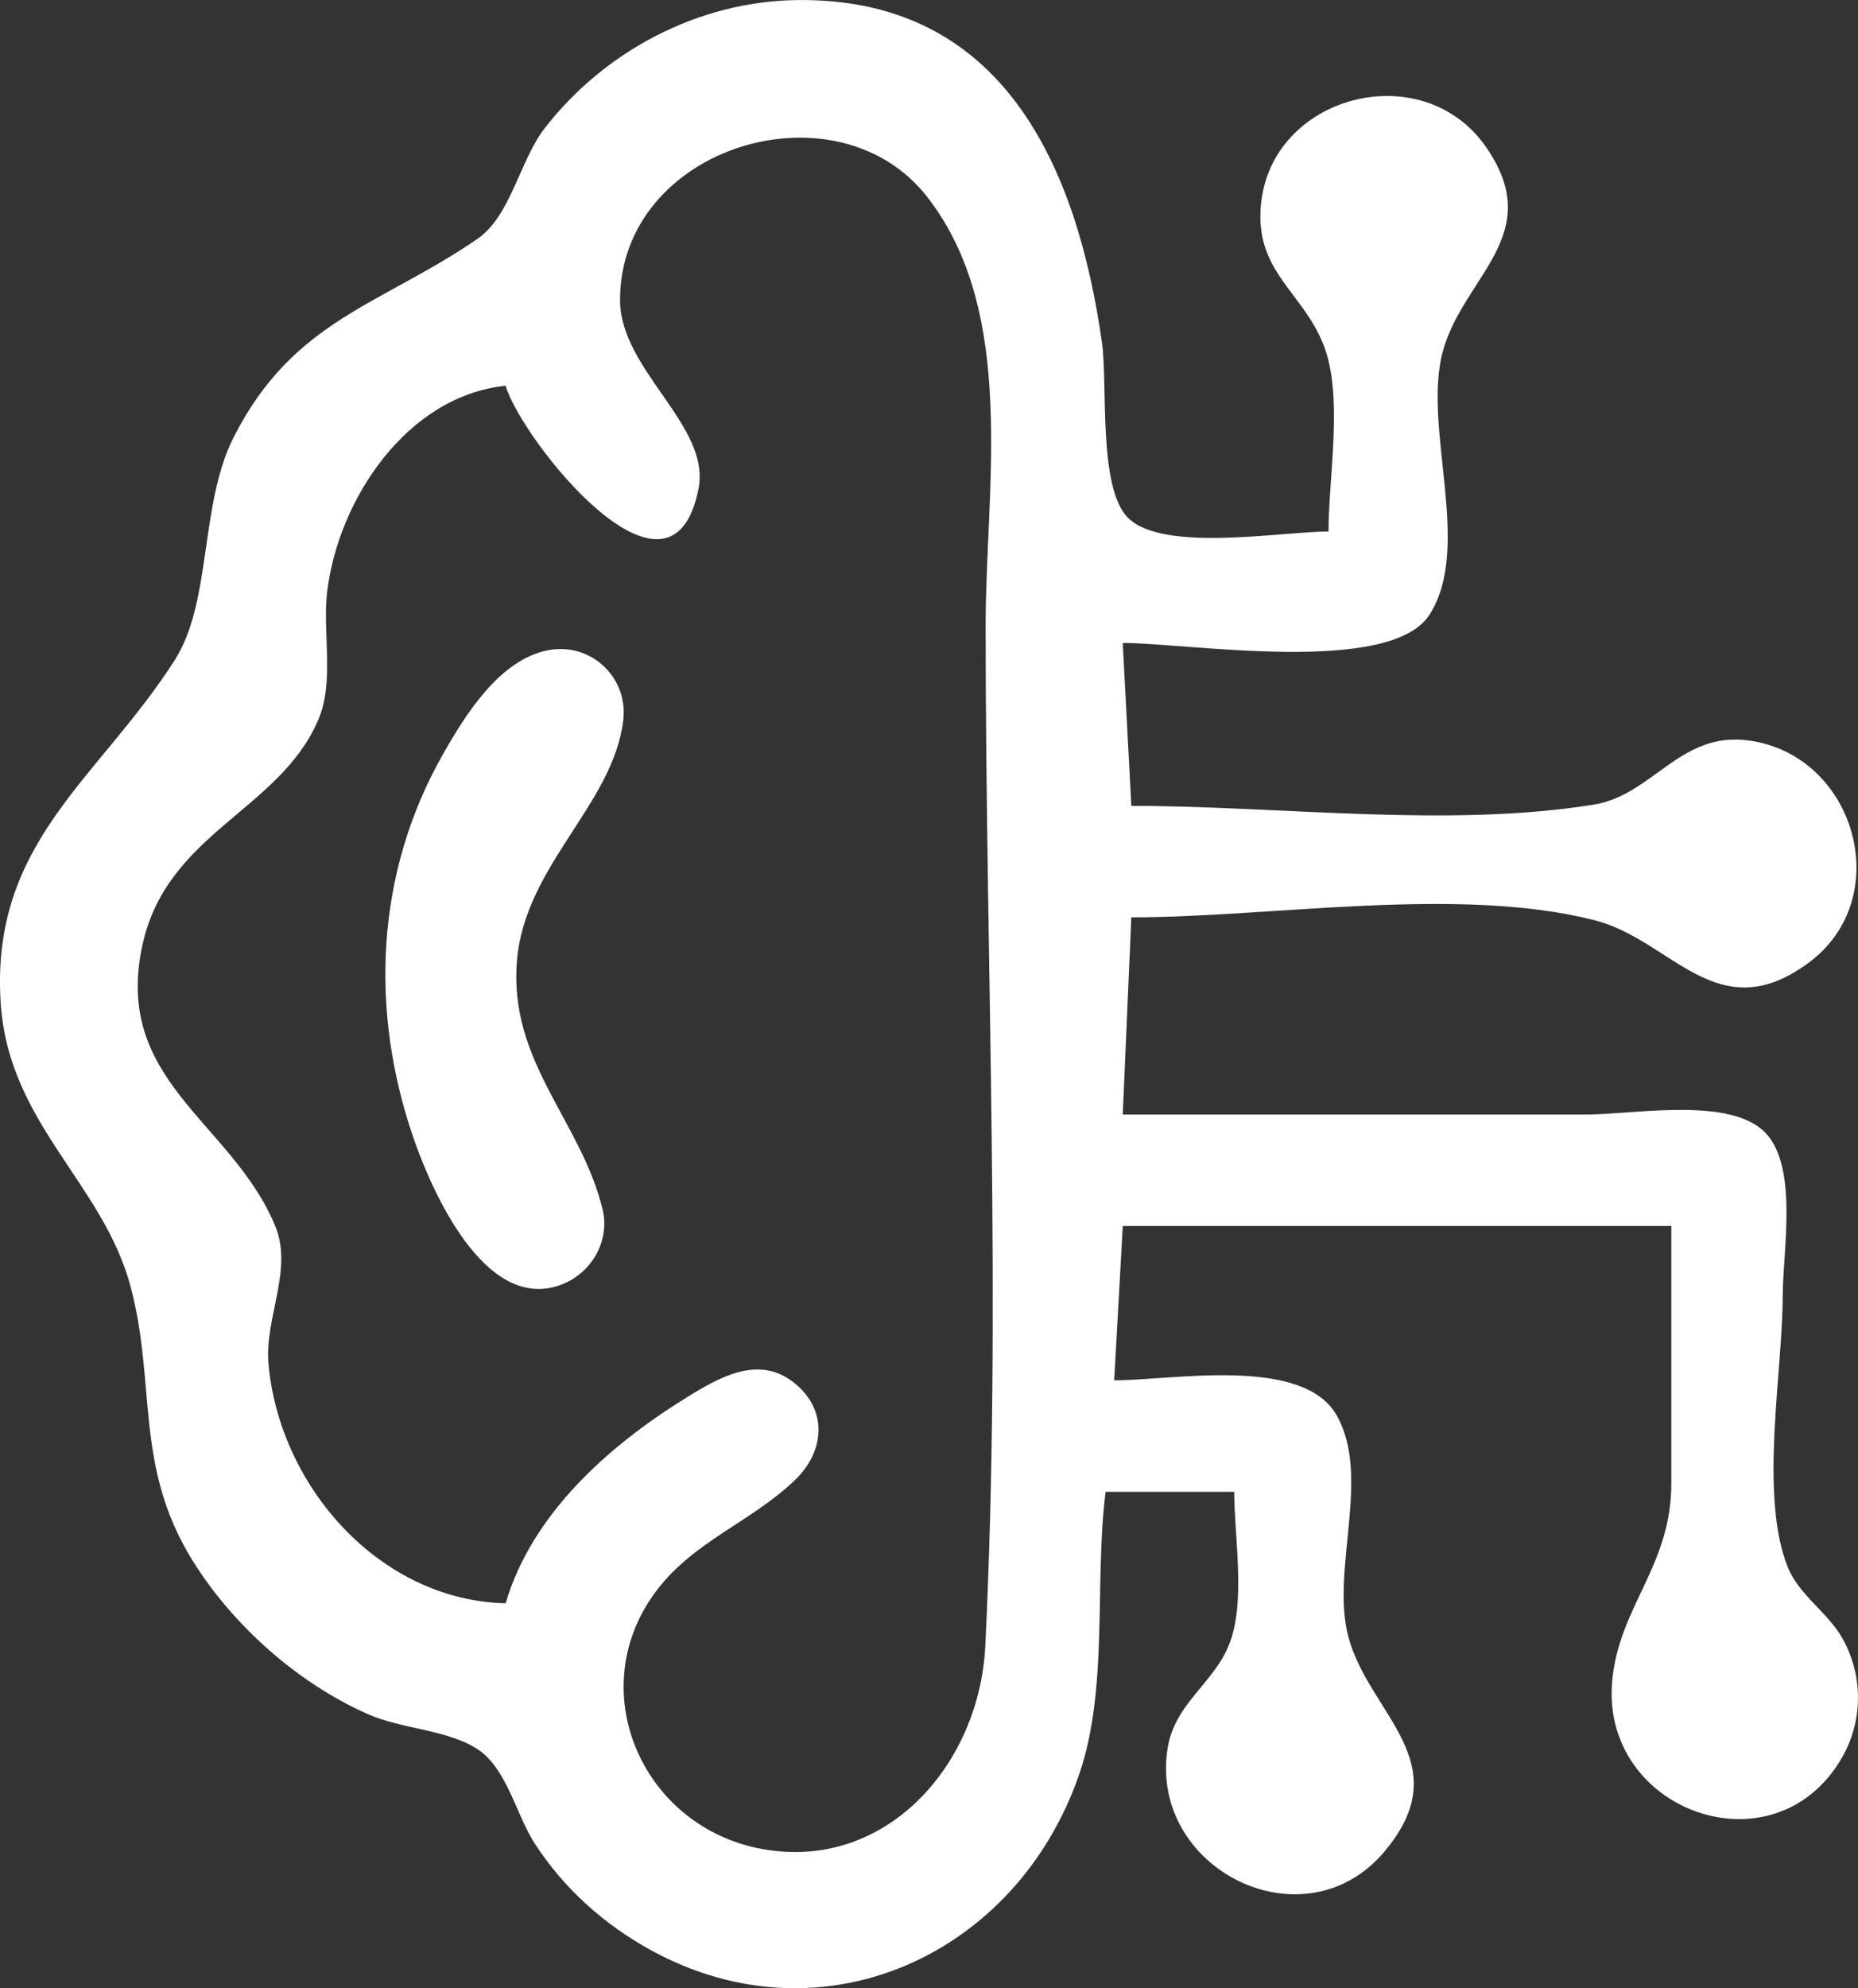
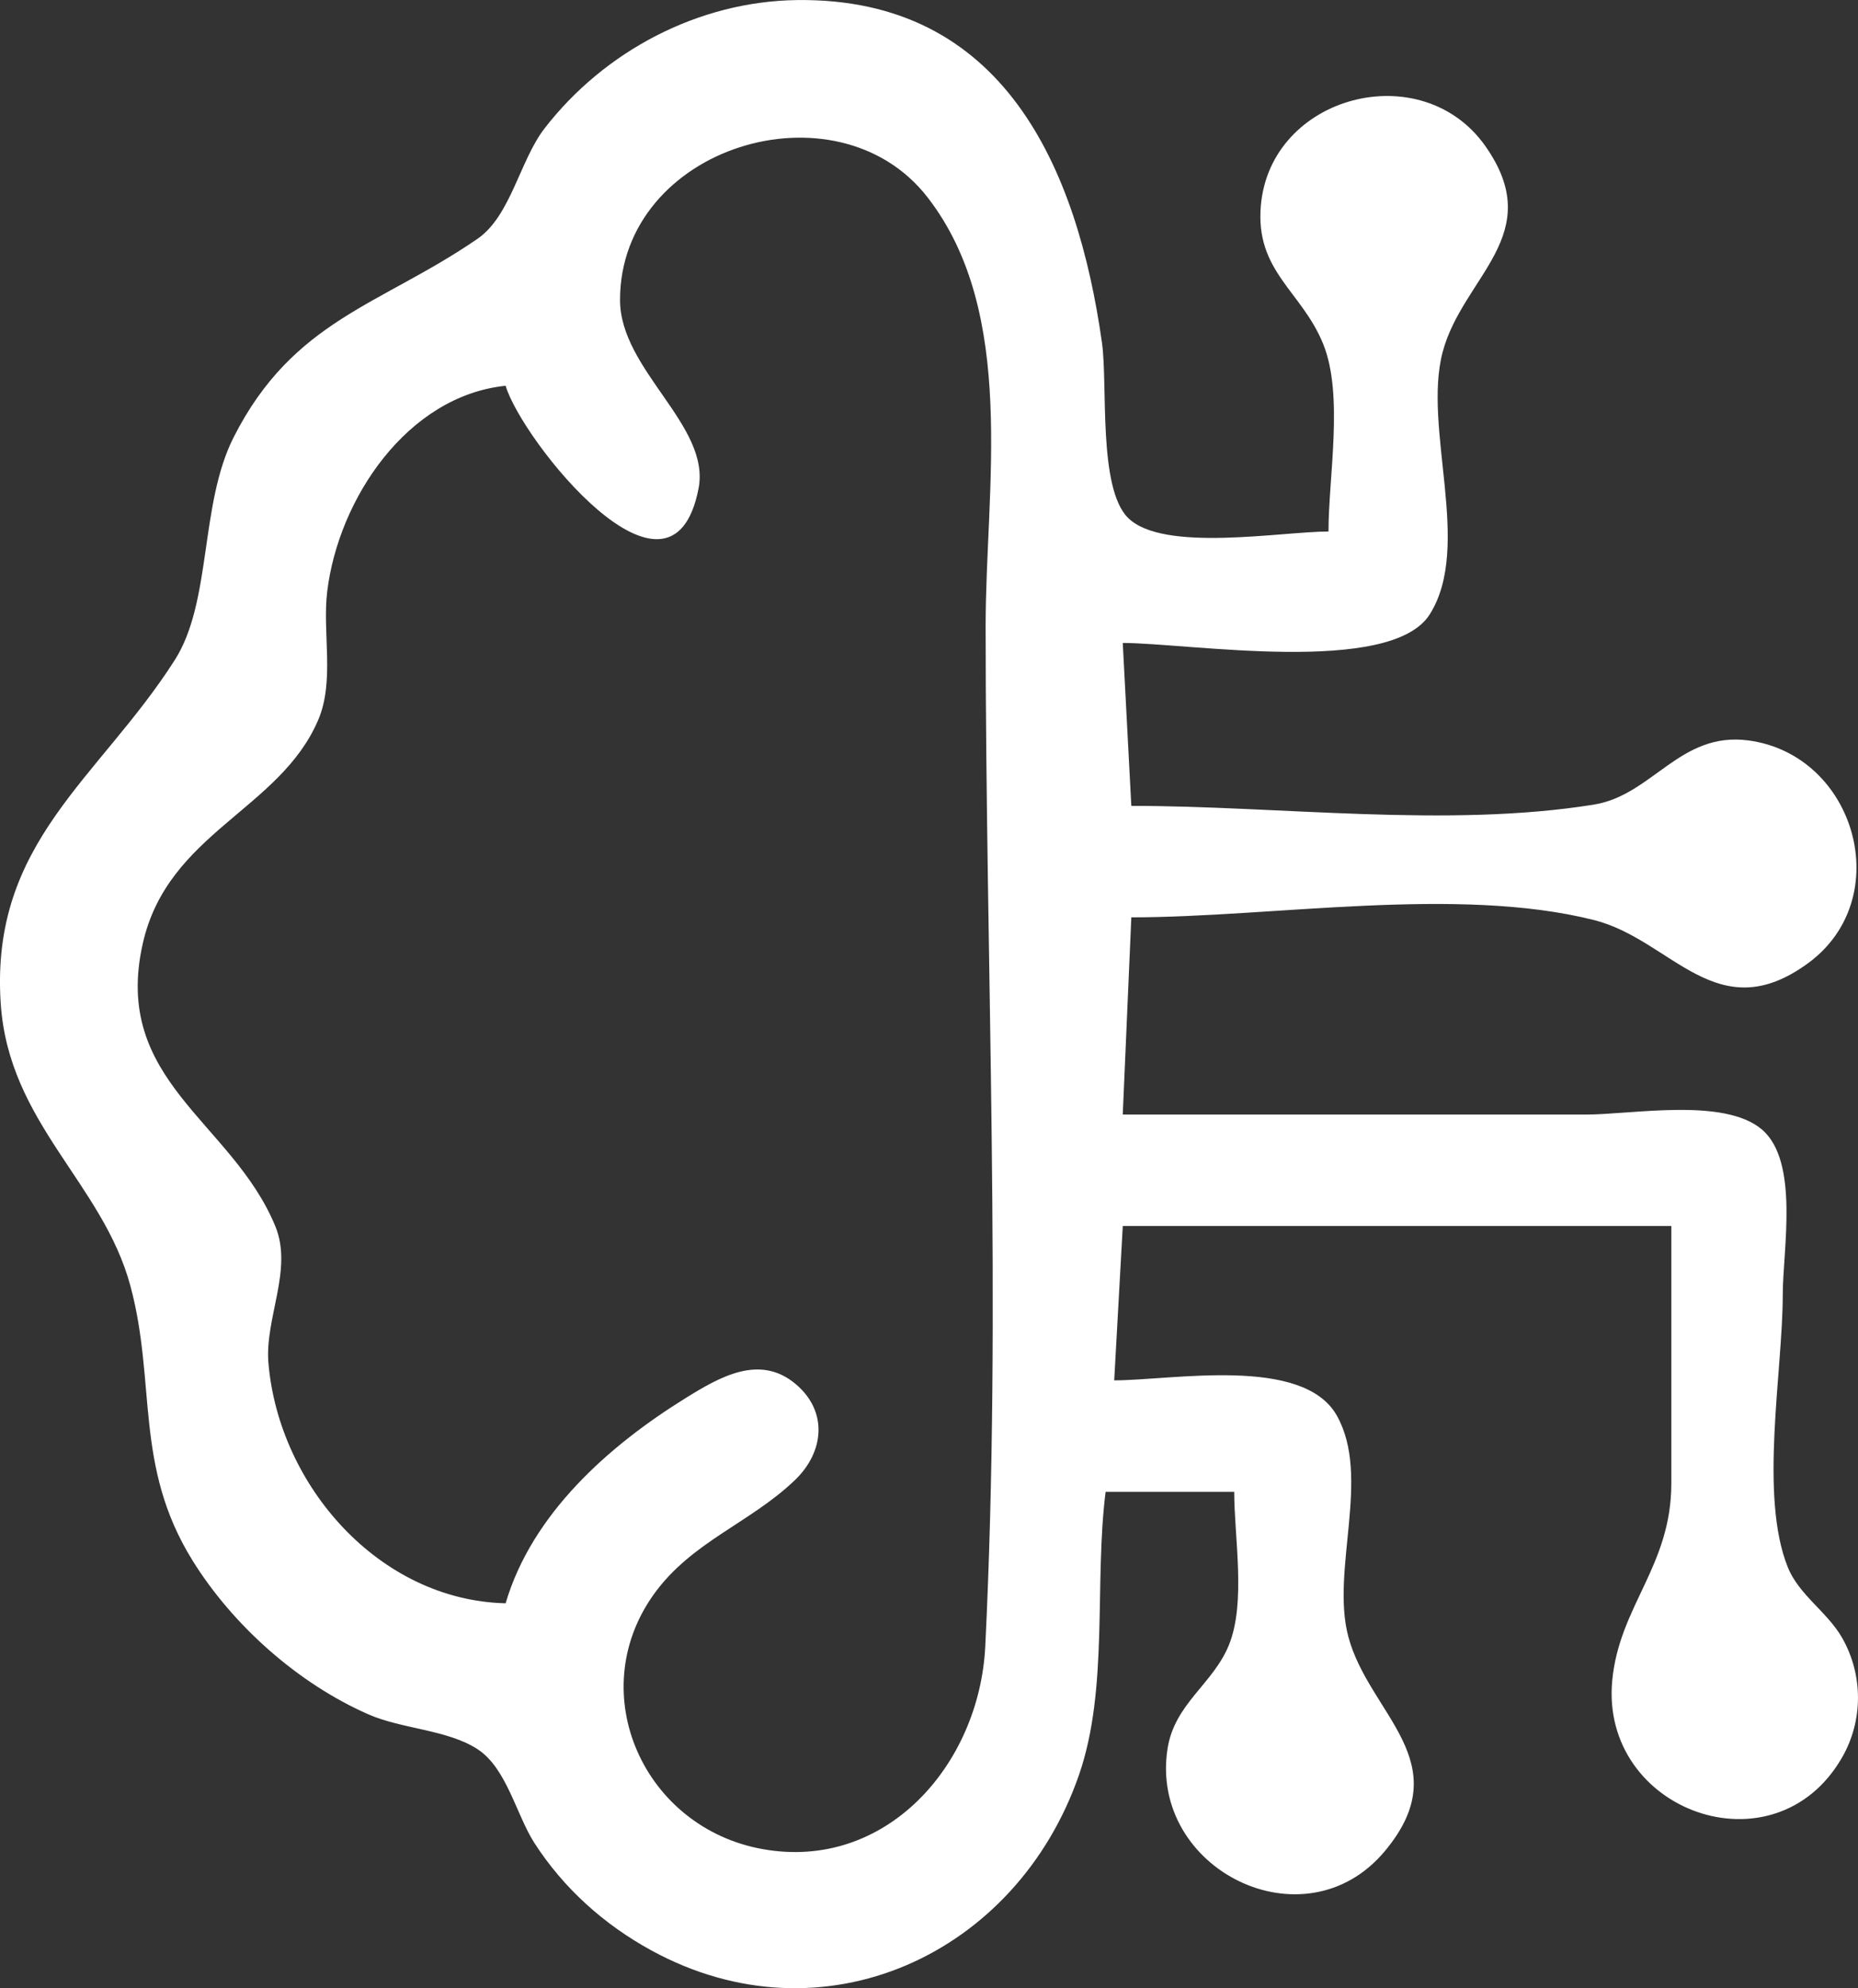
<svg xmlns="http://www.w3.org/2000/svg" width="105.638mm" height="113mm" viewBox="0 0 105.638 113" version="1.1" id="svg1" xml:space="preserve">
  <rect x="0" y="0" width="105.638" height="113" fill="#333333" stroke="none" />
  <defs id="defs1" />
  <g id="layer1" transform="translate(-64.952,-105.06)">
-     <path style="fill:#ffffff;stroke:none;stroke-width:1.842" d="m 127.814,189.849 h 7.31 c 0,2.579 0.677,6.273 -0.294,8.689 -0.9,2.24 -3.105,3.338 -3.5,5.931 -1.043,6.839 7.796,11.27 12.362,5.797 4.221,-5.06 -0.896,-7.757 -2.078,-12.176 -1.013,-3.79 1.31,-9.081 -0.656,-12.574 -1.925,-3.419 -9.354,-2.002 -12.657,-2.002 l 0.487,-8.772 h 31.189 v 14.62 c 0,4.723 -2.958,6.966 -3.36,11.209 -0.703,7.433 9.232,11.03 13.063,4.384 1.215,-2.108 1.208,-4.711 0,-6.819 -0.834,-1.455 -2.443,-2.427 -3.074,-3.983 -1.65,-4.069 -0.294,-11.132 -0.294,-15.512 0,-2.513 0.957,-7.562 -1.186,-9.385 -2.155,-1.834 -7.366,-0.849 -10.023,-0.849 h -26.316 l 0.487,-11.209 c 8.044,0 18.524,-1.807 26.309,0.155 4.426,1.115 6.975,6.253 12.169,2.451 5.05,-3.696 2.692,-11.85 -3.39,-12.66 -3.904,-0.52 -5.449,3.109 -8.791,3.647 -8.318,1.339 -17.864,0.072 -26.297,0.072 l -0.487,-9.259 c 3.734,0 15.243,1.89 17.457,-1.63 2.439,-3.878 -0.414,-10.564 0.729,-14.896 1.138,-4.313 5.984,-6.671 2.427,-11.718 -3.623,-5.14 -12.22,-2.894 -12.762,3.39 -0.323,3.746 2.336,4.854 3.552,7.88 1.164,2.898 0.294,7.536 0.294,10.639 -2.669,0 -9.408,1.212 -11.402,-0.781 -1.704,-1.704 -1.141,-7.563 -1.476,-9.94 -1.403,-9.956 -5.587,-19.633 -17.337,-19.484 -5.598,0.071 -10.951,2.888 -14.362,7.301 -1.398,1.809 -1.919,4.971 -3.805,6.267 -5.501,3.783 -10.467,4.583 -13.864,11.276 -1.948,3.838 -1.227,9.342 -3.351,12.669 -4.314,6.756 -10.493,10.342 -9.896,19.495 0.446,6.831 5.802,10.22 7.377,16.082 1.483,5.519 0.195,10.224 3.528,15.595 2.298,3.702 6.009,6.997 10.006,8.751 1.897,0.832 4.5,0.868 6.201,1.977 1.667,1.087 2.199,3.737 3.247,5.354 1.665,2.571 3.949,4.614 6.634,6.083 9.759,5.338 20.777,0.248 24.317,-9.982 1.696,-4.899 0.856,-10.897 1.511,-16.082 m -34.113,6.335 c -7.187,-0.169 -12.885,-6.678 -13.485,-13.645 -0.22,-2.553 1.408,-5.31 0.394,-7.778 -2.452,-5.967 -9.322,-8.254 -7.533,-16.101 1.433,-6.287 7.792,-7.569 9.972,-12.69 0.942,-2.213 0.225,-4.955 0.508,-7.29 0.641,-5.285 4.565,-11.121 10.144,-11.696 0.903,3.07 9.424,13.797 10.969,5.84 0.696,-3.583 -4.464,-6.73 -4.464,-10.714 0,-8.723 12.328,-12.493 17.49,-5.828 5.115,6.605 3.296,16.51 3.296,24.347 0,19.255 0.923,38.764 -0.02,57.993 -0.33,6.732 -5.636,12.79 -12.651,11.535 -6.759,-1.209 -10.197,-8.831 -6.226,-14.44 2.147,-3.032 5.513,-4.086 8.064,-6.544 1.653,-1.593 1.881,-3.887 0.039,-5.445 -2.049,-1.733 -4.328,-0.406 -6.263,0.793 -4.38,2.715 -8.737,6.577 -10.234,11.664 m 2.437,-54.173 c -2.777,0.521 -4.723,3.67 -6.006,5.927 -3.85,6.776 -4.176,14.648 -1.624,21.93 1.047,2.988 3.964,9.552 8.109,8.291 1.867,-0.568 3.061,-2.486 2.592,-4.392 -1.236,-5.029 -5.358,-8.387 -4.861,-14.133 0.467,-5.403 5.474,-8.859 6.042,-13.645 0.287,-2.42 -1.827,-4.433 -4.253,-3.978 z" id="path1" />
+     <path style="fill:#ffffff;stroke:none;stroke-width:1.842" d="m 127.814,189.849 h 7.31 c 0,2.579 0.677,6.273 -0.294,8.689 -0.9,2.24 -3.105,3.338 -3.5,5.931 -1.043,6.839 7.796,11.27 12.362,5.797 4.221,-5.06 -0.896,-7.757 -2.078,-12.176 -1.013,-3.79 1.31,-9.081 -0.656,-12.574 -1.925,-3.419 -9.354,-2.002 -12.657,-2.002 l 0.487,-8.772 h 31.189 v 14.62 c 0,4.723 -2.958,6.966 -3.36,11.209 -0.703,7.433 9.232,11.03 13.063,4.384 1.215,-2.108 1.208,-4.711 0,-6.819 -0.834,-1.455 -2.443,-2.427 -3.074,-3.983 -1.65,-4.069 -0.294,-11.132 -0.294,-15.512 0,-2.513 0.957,-7.562 -1.186,-9.385 -2.155,-1.834 -7.366,-0.849 -10.023,-0.849 h -26.316 l 0.487,-11.209 c 8.044,0 18.524,-1.807 26.309,0.155 4.426,1.115 6.975,6.253 12.169,2.451 5.05,-3.696 2.692,-11.85 -3.39,-12.66 -3.904,-0.52 -5.449,3.109 -8.791,3.647 -8.318,1.339 -17.864,0.072 -26.297,0.072 l -0.487,-9.259 c 3.734,0 15.243,1.89 17.457,-1.63 2.439,-3.878 -0.414,-10.564 0.729,-14.896 1.138,-4.313 5.984,-6.671 2.427,-11.718 -3.623,-5.14 -12.22,-2.894 -12.762,3.39 -0.323,3.746 2.336,4.854 3.552,7.88 1.164,2.898 0.294,7.536 0.294,10.639 -2.669,0 -9.408,1.212 -11.402,-0.781 -1.704,-1.704 -1.141,-7.563 -1.476,-9.94 -1.403,-9.956 -5.587,-19.633 -17.337,-19.484 -5.598,0.071 -10.951,2.888 -14.362,7.301 -1.398,1.809 -1.919,4.971 -3.805,6.267 -5.501,3.783 -10.467,4.583 -13.864,11.276 -1.948,3.838 -1.227,9.342 -3.351,12.669 -4.314,6.756 -10.493,10.342 -9.896,19.495 0.446,6.831 5.802,10.22 7.377,16.082 1.483,5.519 0.195,10.224 3.528,15.595 2.298,3.702 6.009,6.997 10.006,8.751 1.897,0.832 4.5,0.868 6.201,1.977 1.667,1.087 2.199,3.737 3.247,5.354 1.665,2.571 3.949,4.614 6.634,6.083 9.759,5.338 20.777,0.248 24.317,-9.982 1.696,-4.899 0.856,-10.897 1.511,-16.082 m -34.113,6.335 c -7.187,-0.169 -12.885,-6.678 -13.485,-13.645 -0.22,-2.553 1.408,-5.31 0.394,-7.778 -2.452,-5.967 -9.322,-8.254 -7.533,-16.101 1.433,-6.287 7.792,-7.569 9.972,-12.69 0.942,-2.213 0.225,-4.955 0.508,-7.29 0.641,-5.285 4.565,-11.121 10.144,-11.696 0.903,3.07 9.424,13.797 10.969,5.84 0.696,-3.583 -4.464,-6.73 -4.464,-10.714 0,-8.723 12.328,-12.493 17.49,-5.828 5.115,6.605 3.296,16.51 3.296,24.347 0,19.255 0.923,38.764 -0.02,57.993 -0.33,6.732 -5.636,12.79 -12.651,11.535 -6.759,-1.209 -10.197,-8.831 -6.226,-14.44 2.147,-3.032 5.513,-4.086 8.064,-6.544 1.653,-1.593 1.881,-3.887 0.039,-5.445 -2.049,-1.733 -4.328,-0.406 -6.263,0.793 -4.38,2.715 -8.737,6.577 -10.234,11.664 m 2.437,-54.173 z" id="path1" />
  </g>
</svg>